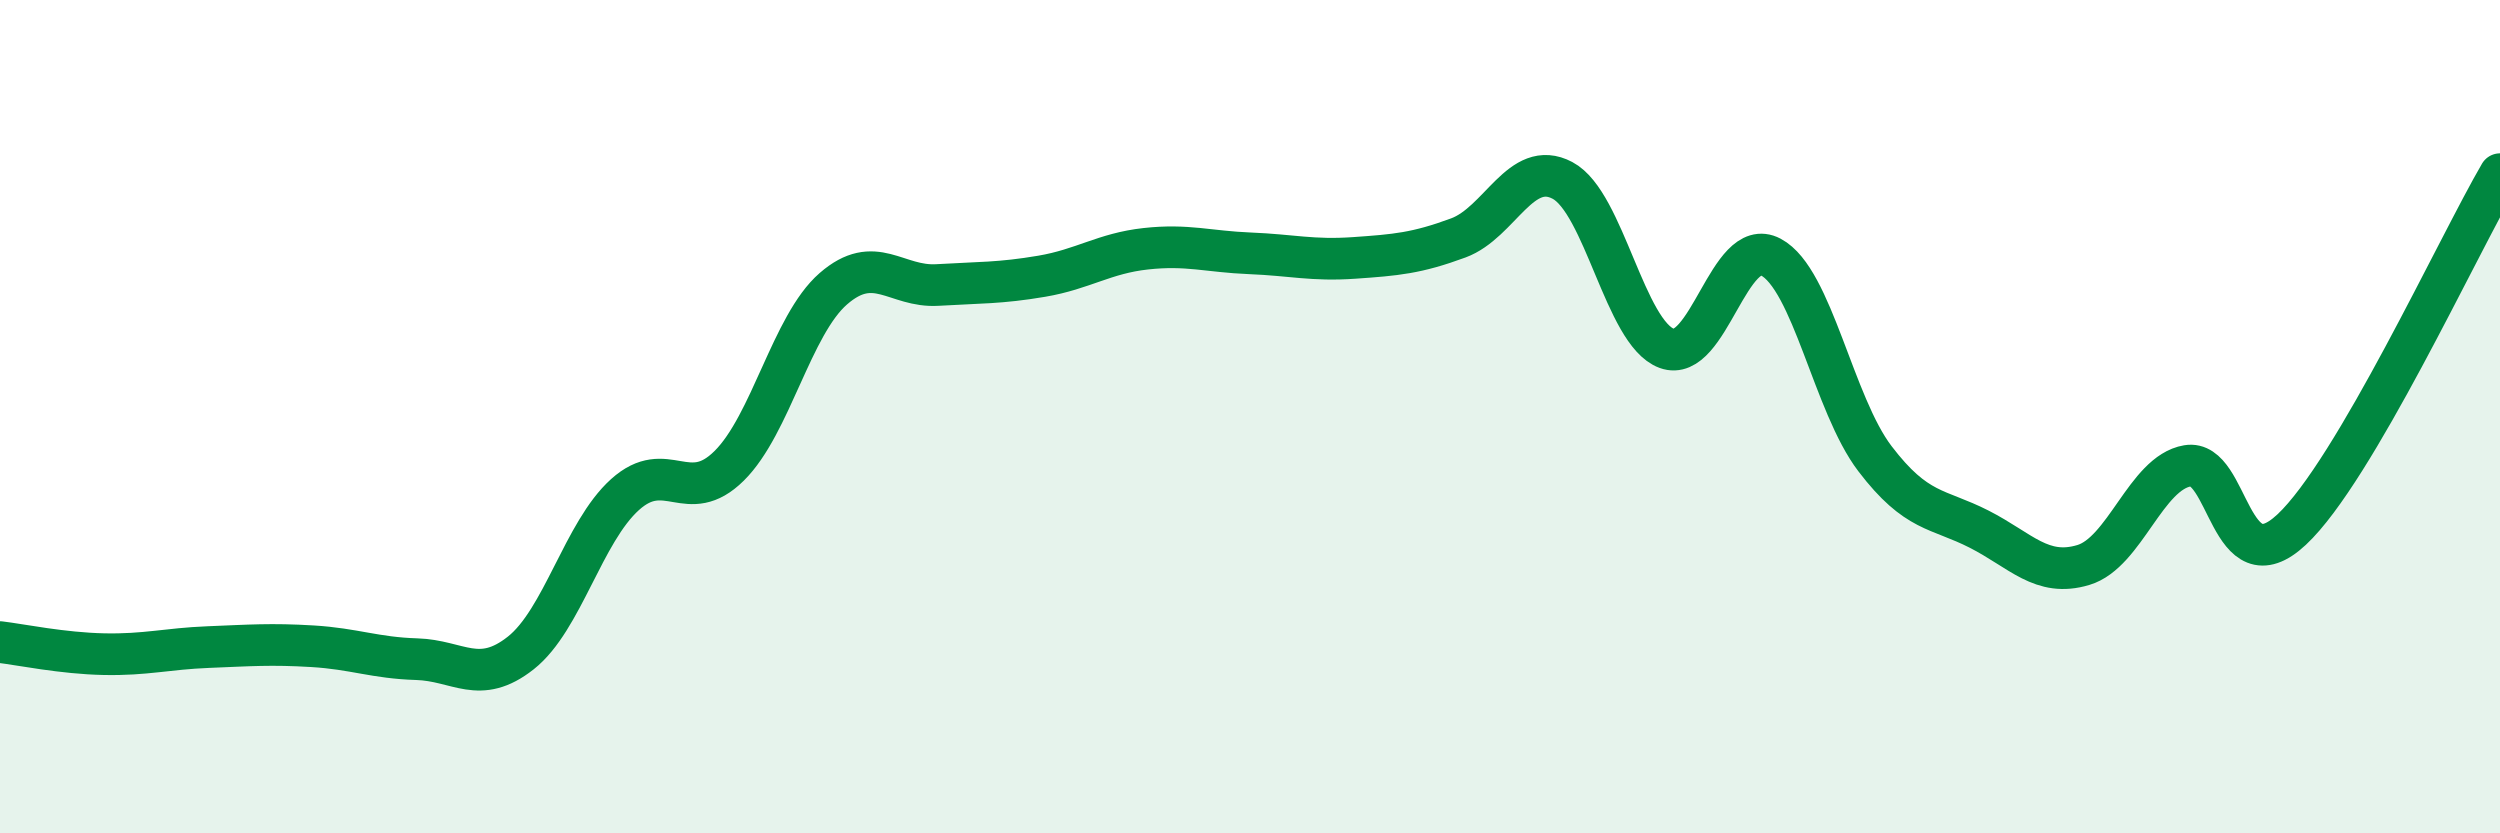
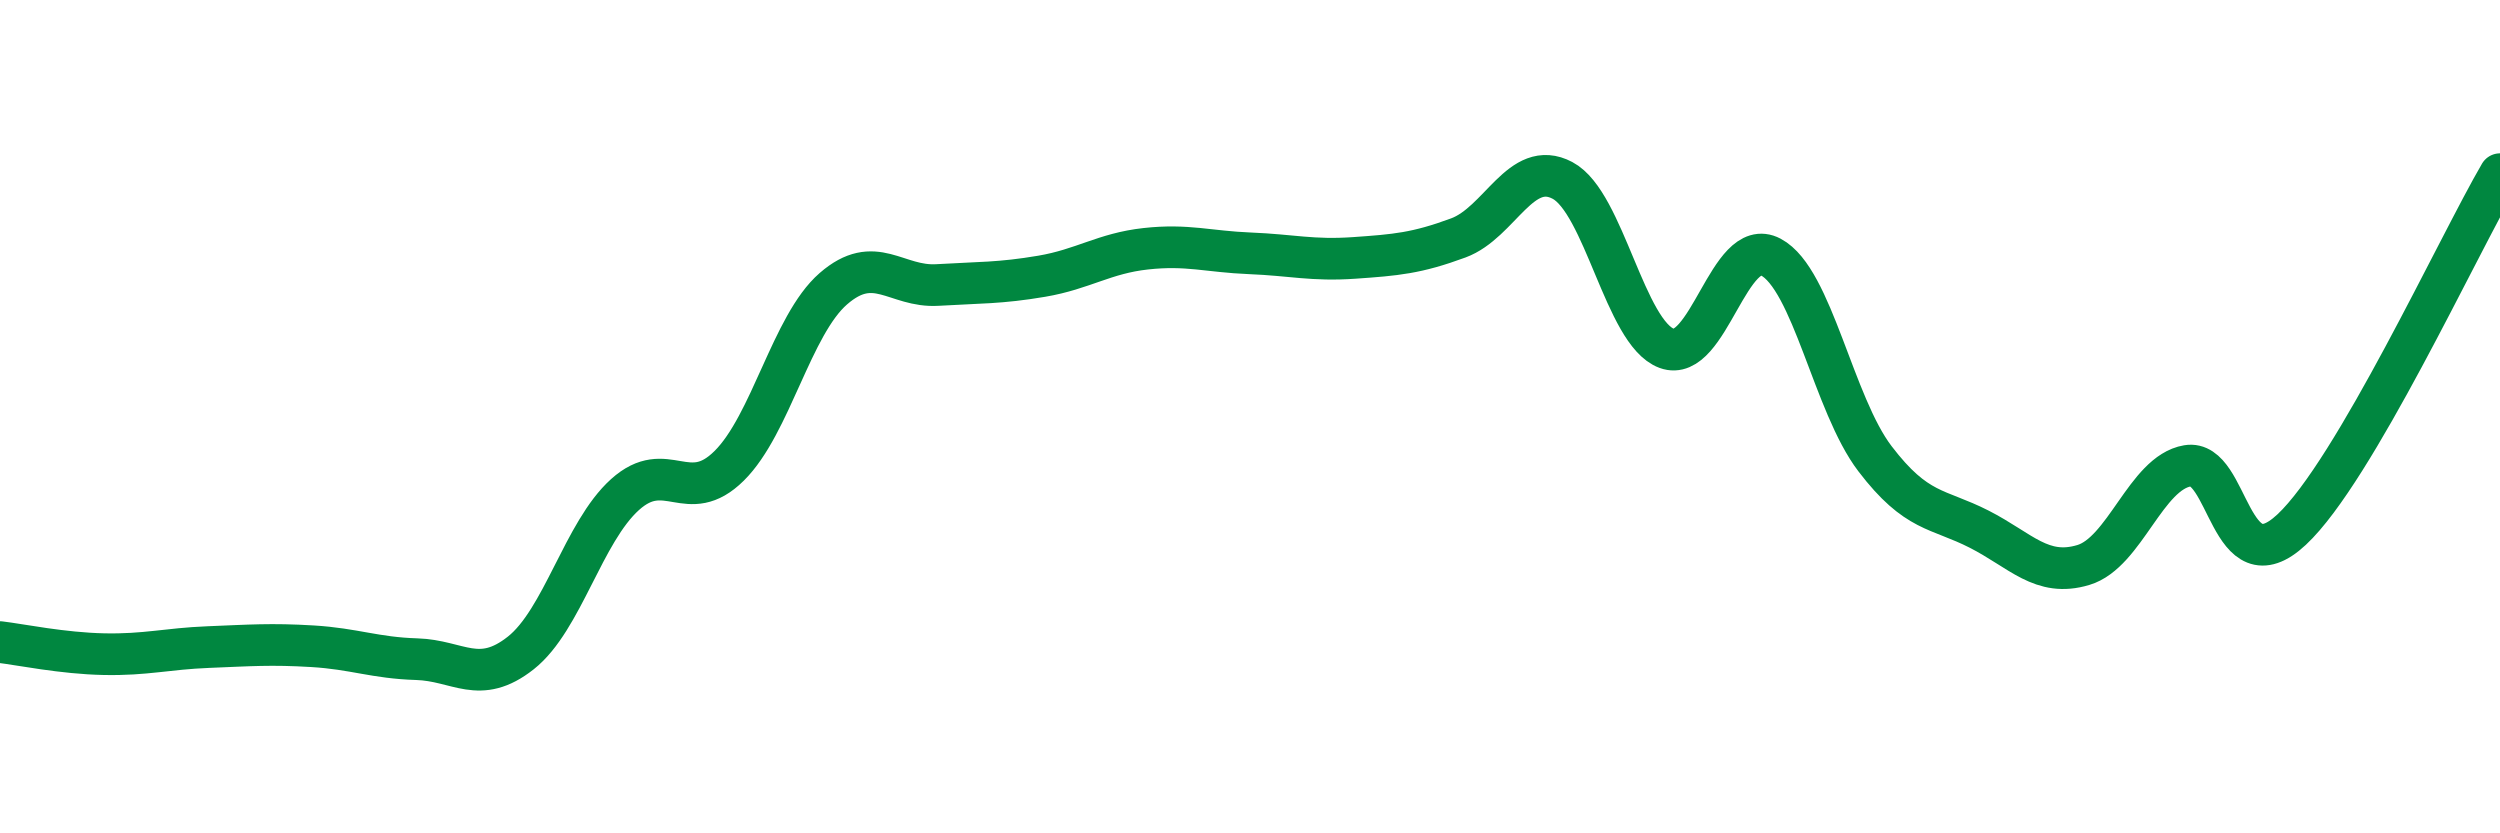
<svg xmlns="http://www.w3.org/2000/svg" width="60" height="20" viewBox="0 0 60 20">
-   <path d="M 0,15.41 C 0.5,15.47 1.5,15.68 2.5,15.7 C 3.5,15.72 4,15.57 5,15.53 C 6,15.49 6.5,15.45 7.5,15.51 C 8.5,15.57 9,15.79 10,15.82 C 11,15.85 11.5,16.46 12.5,15.67 C 13.5,14.88 14,12.77 15,11.87 C 16,10.97 16.5,12.17 17.5,11.18 C 18.5,10.19 19,7.8 20,6.93 C 21,6.06 21.5,6.9 22.5,6.84 C 23.5,6.78 24,6.8 25,6.63 C 26,6.46 26.5,6.08 27.5,5.97 C 28.5,5.86 29,6.04 30,6.08 C 31,6.12 31.5,6.26 32.5,6.19 C 33.5,6.12 34,6.08 35,5.71 C 36,5.34 36.5,3.8 37.5,4.33 C 38.5,4.86 39,7.99 40,8.36 C 41,8.73 41.5,5.64 42.5,6.17 C 43.5,6.7 44,9.7 45,11.01 C 46,12.32 46.5,12.19 47.5,12.7 C 48.5,13.21 49,13.86 50,13.56 C 51,13.26 51.5,11.35 52.5,11.18 C 53.5,11.01 53.5,14.11 55,12.71 C 56.5,11.31 59,5.89 60,4.18L60 20L0 20Z" fill="#008740" opacity="0.1" stroke-linecap="round" stroke-linejoin="round" />
  <path d="M 0,15.41 C 0.5,15.47 1.5,15.68 2.5,15.7 C 3.5,15.72 4,15.57 5,15.53 C 6,15.49 6.5,15.45 7.5,15.51 C 8.5,15.57 9,15.79 10,15.82 C 11,15.85 11.5,16.46 12.5,15.67 C 13.5,14.88 14,12.77 15,11.87 C 16,10.97 16.5,12.17 17.5,11.18 C 18.5,10.19 19,7.8 20,6.93 C 21,6.06 21.5,6.9 22.5,6.84 C 23.5,6.78 24,6.8 25,6.63 C 26,6.46 26.5,6.08 27.5,5.97 C 28.5,5.86 29,6.04 30,6.08 C 31,6.12 31.5,6.26 32.5,6.19 C 33.5,6.12 34,6.08 35,5.71 C 36,5.34 36.5,3.8 37.5,4.33 C 38.5,4.86 39,7.99 40,8.36 C 41,8.73 41.5,5.64 42.5,6.17 C 43.5,6.7 44,9.7 45,11.01 C 46,12.32 46.5,12.19 47.5,12.7 C 48.5,13.21 49,13.86 50,13.56 C 51,13.26 51.5,11.35 52.5,11.18 C 53.5,11.01 53.5,14.11 55,12.71 C 56.5,11.31 59,5.89 60,4.18" stroke="#008740" stroke-width="1" fill="none" stroke-linecap="round" stroke-linejoin="round" />
</svg>